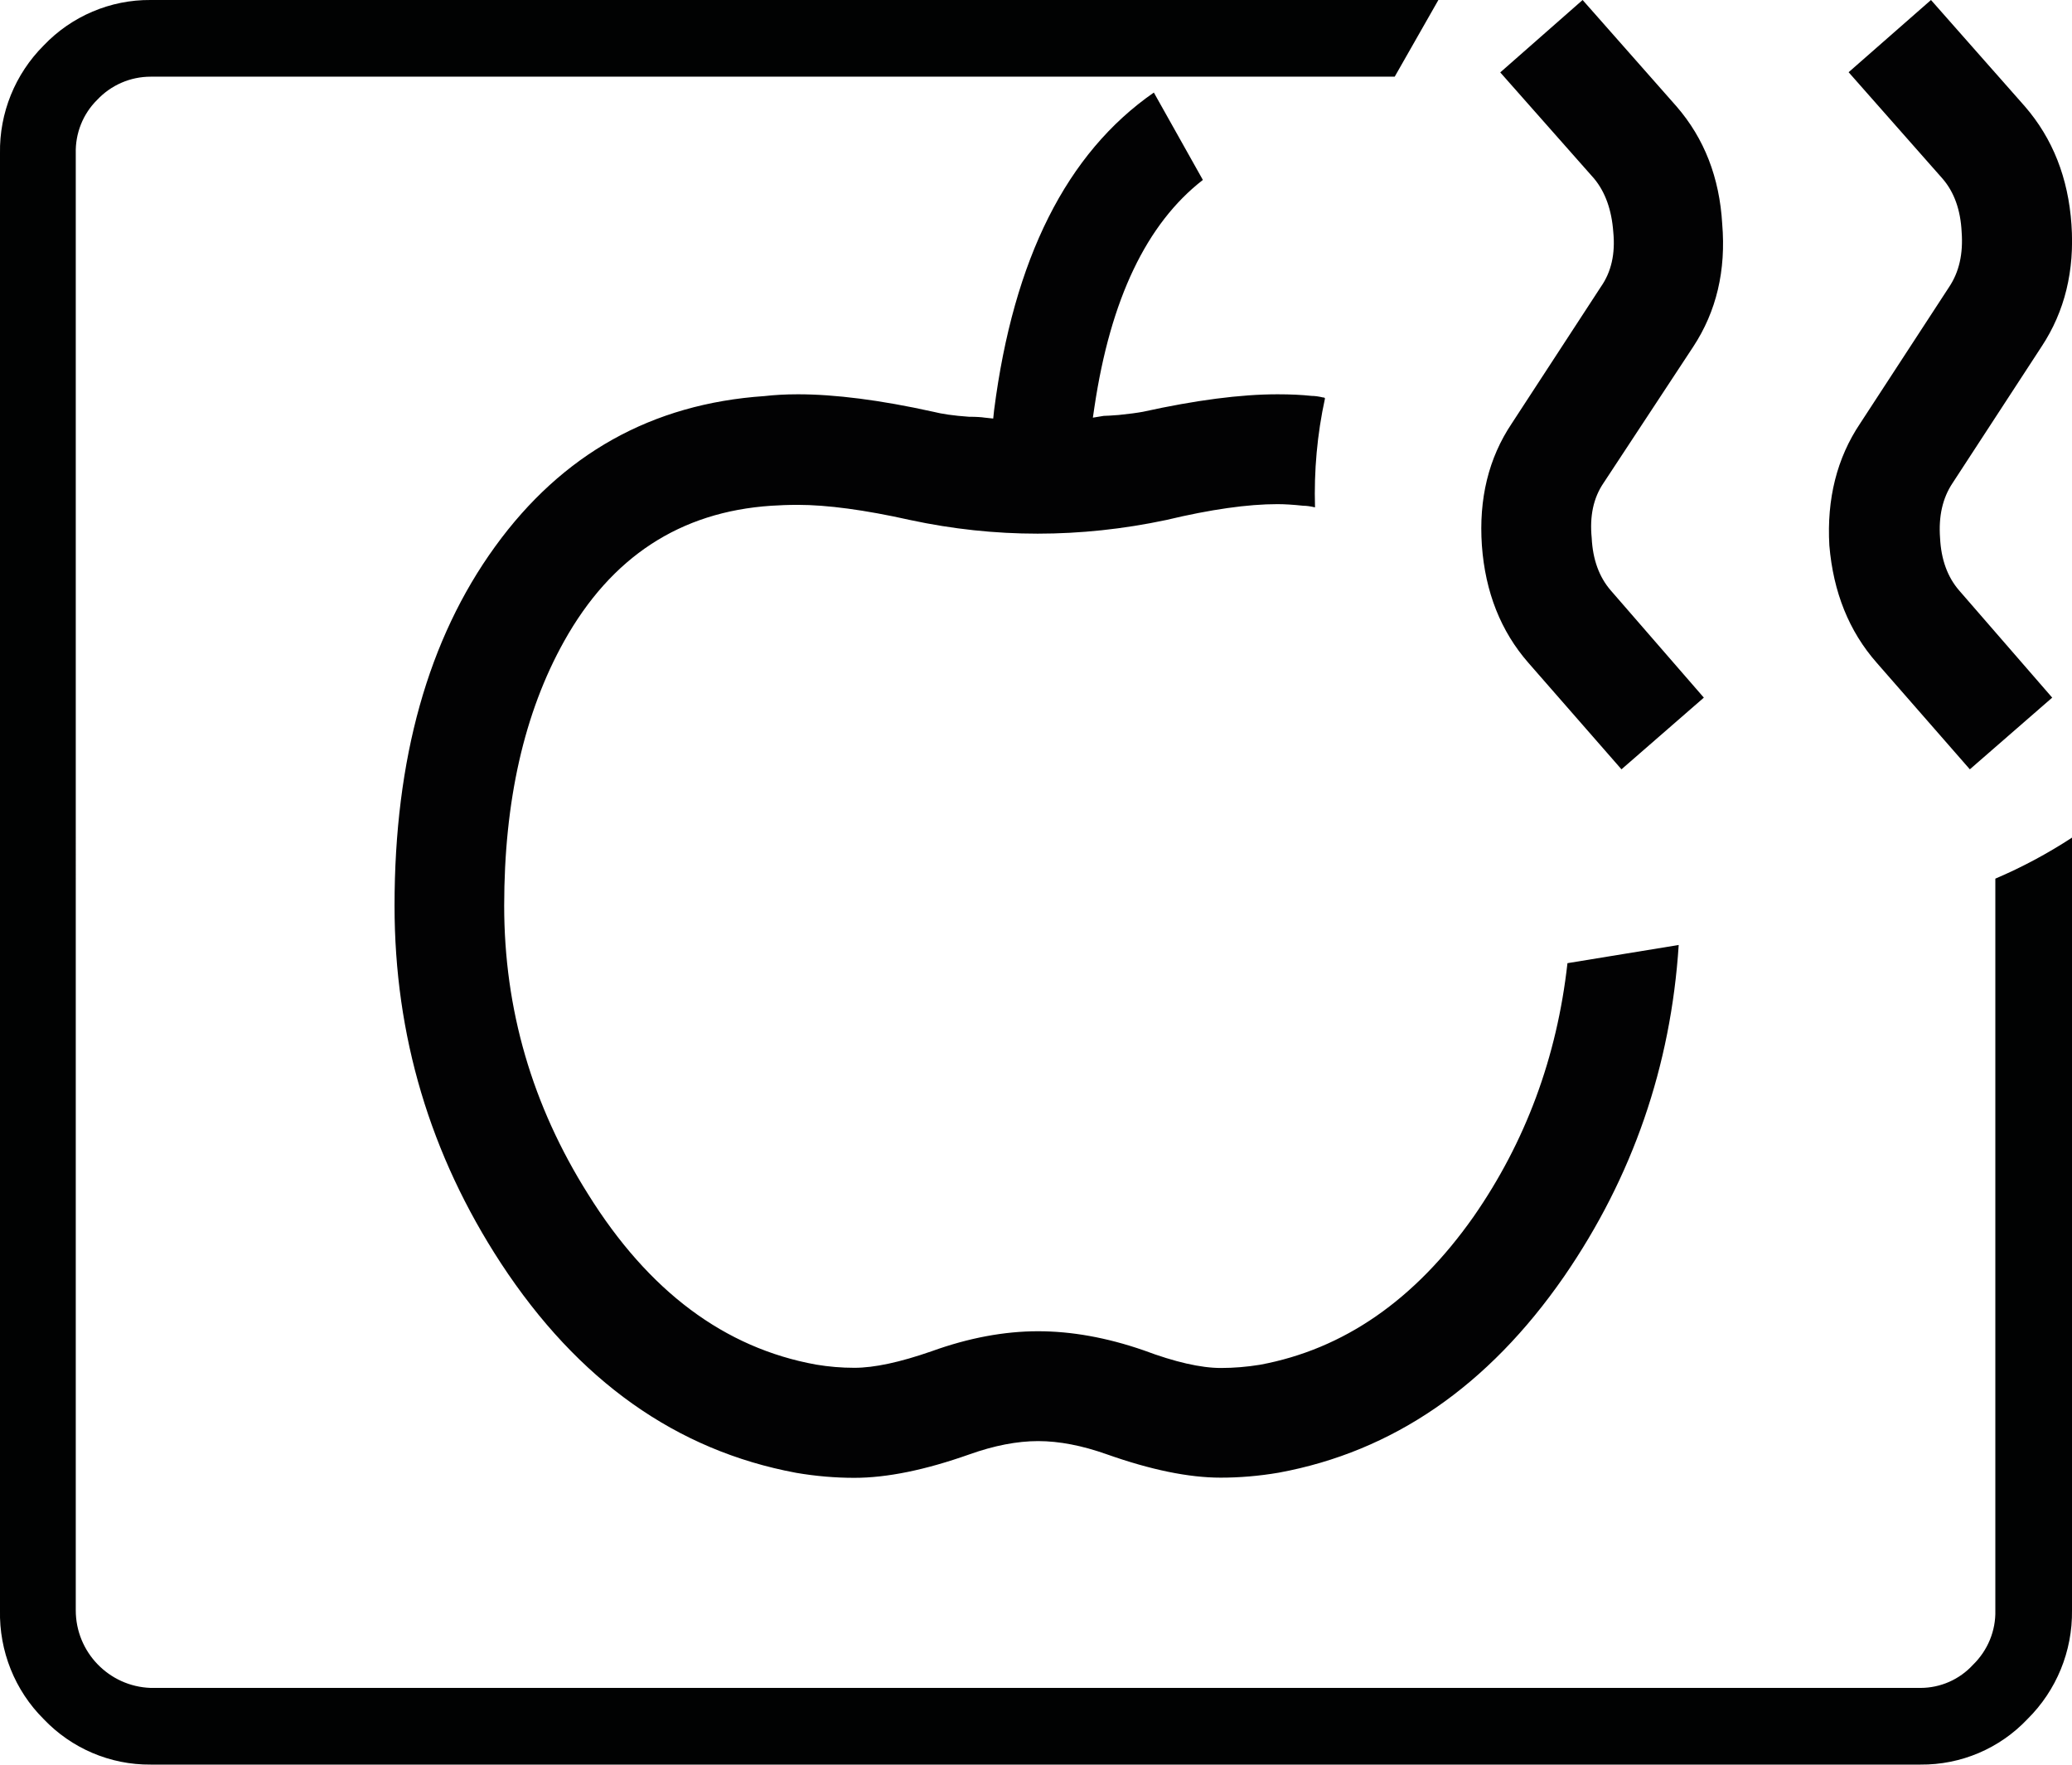
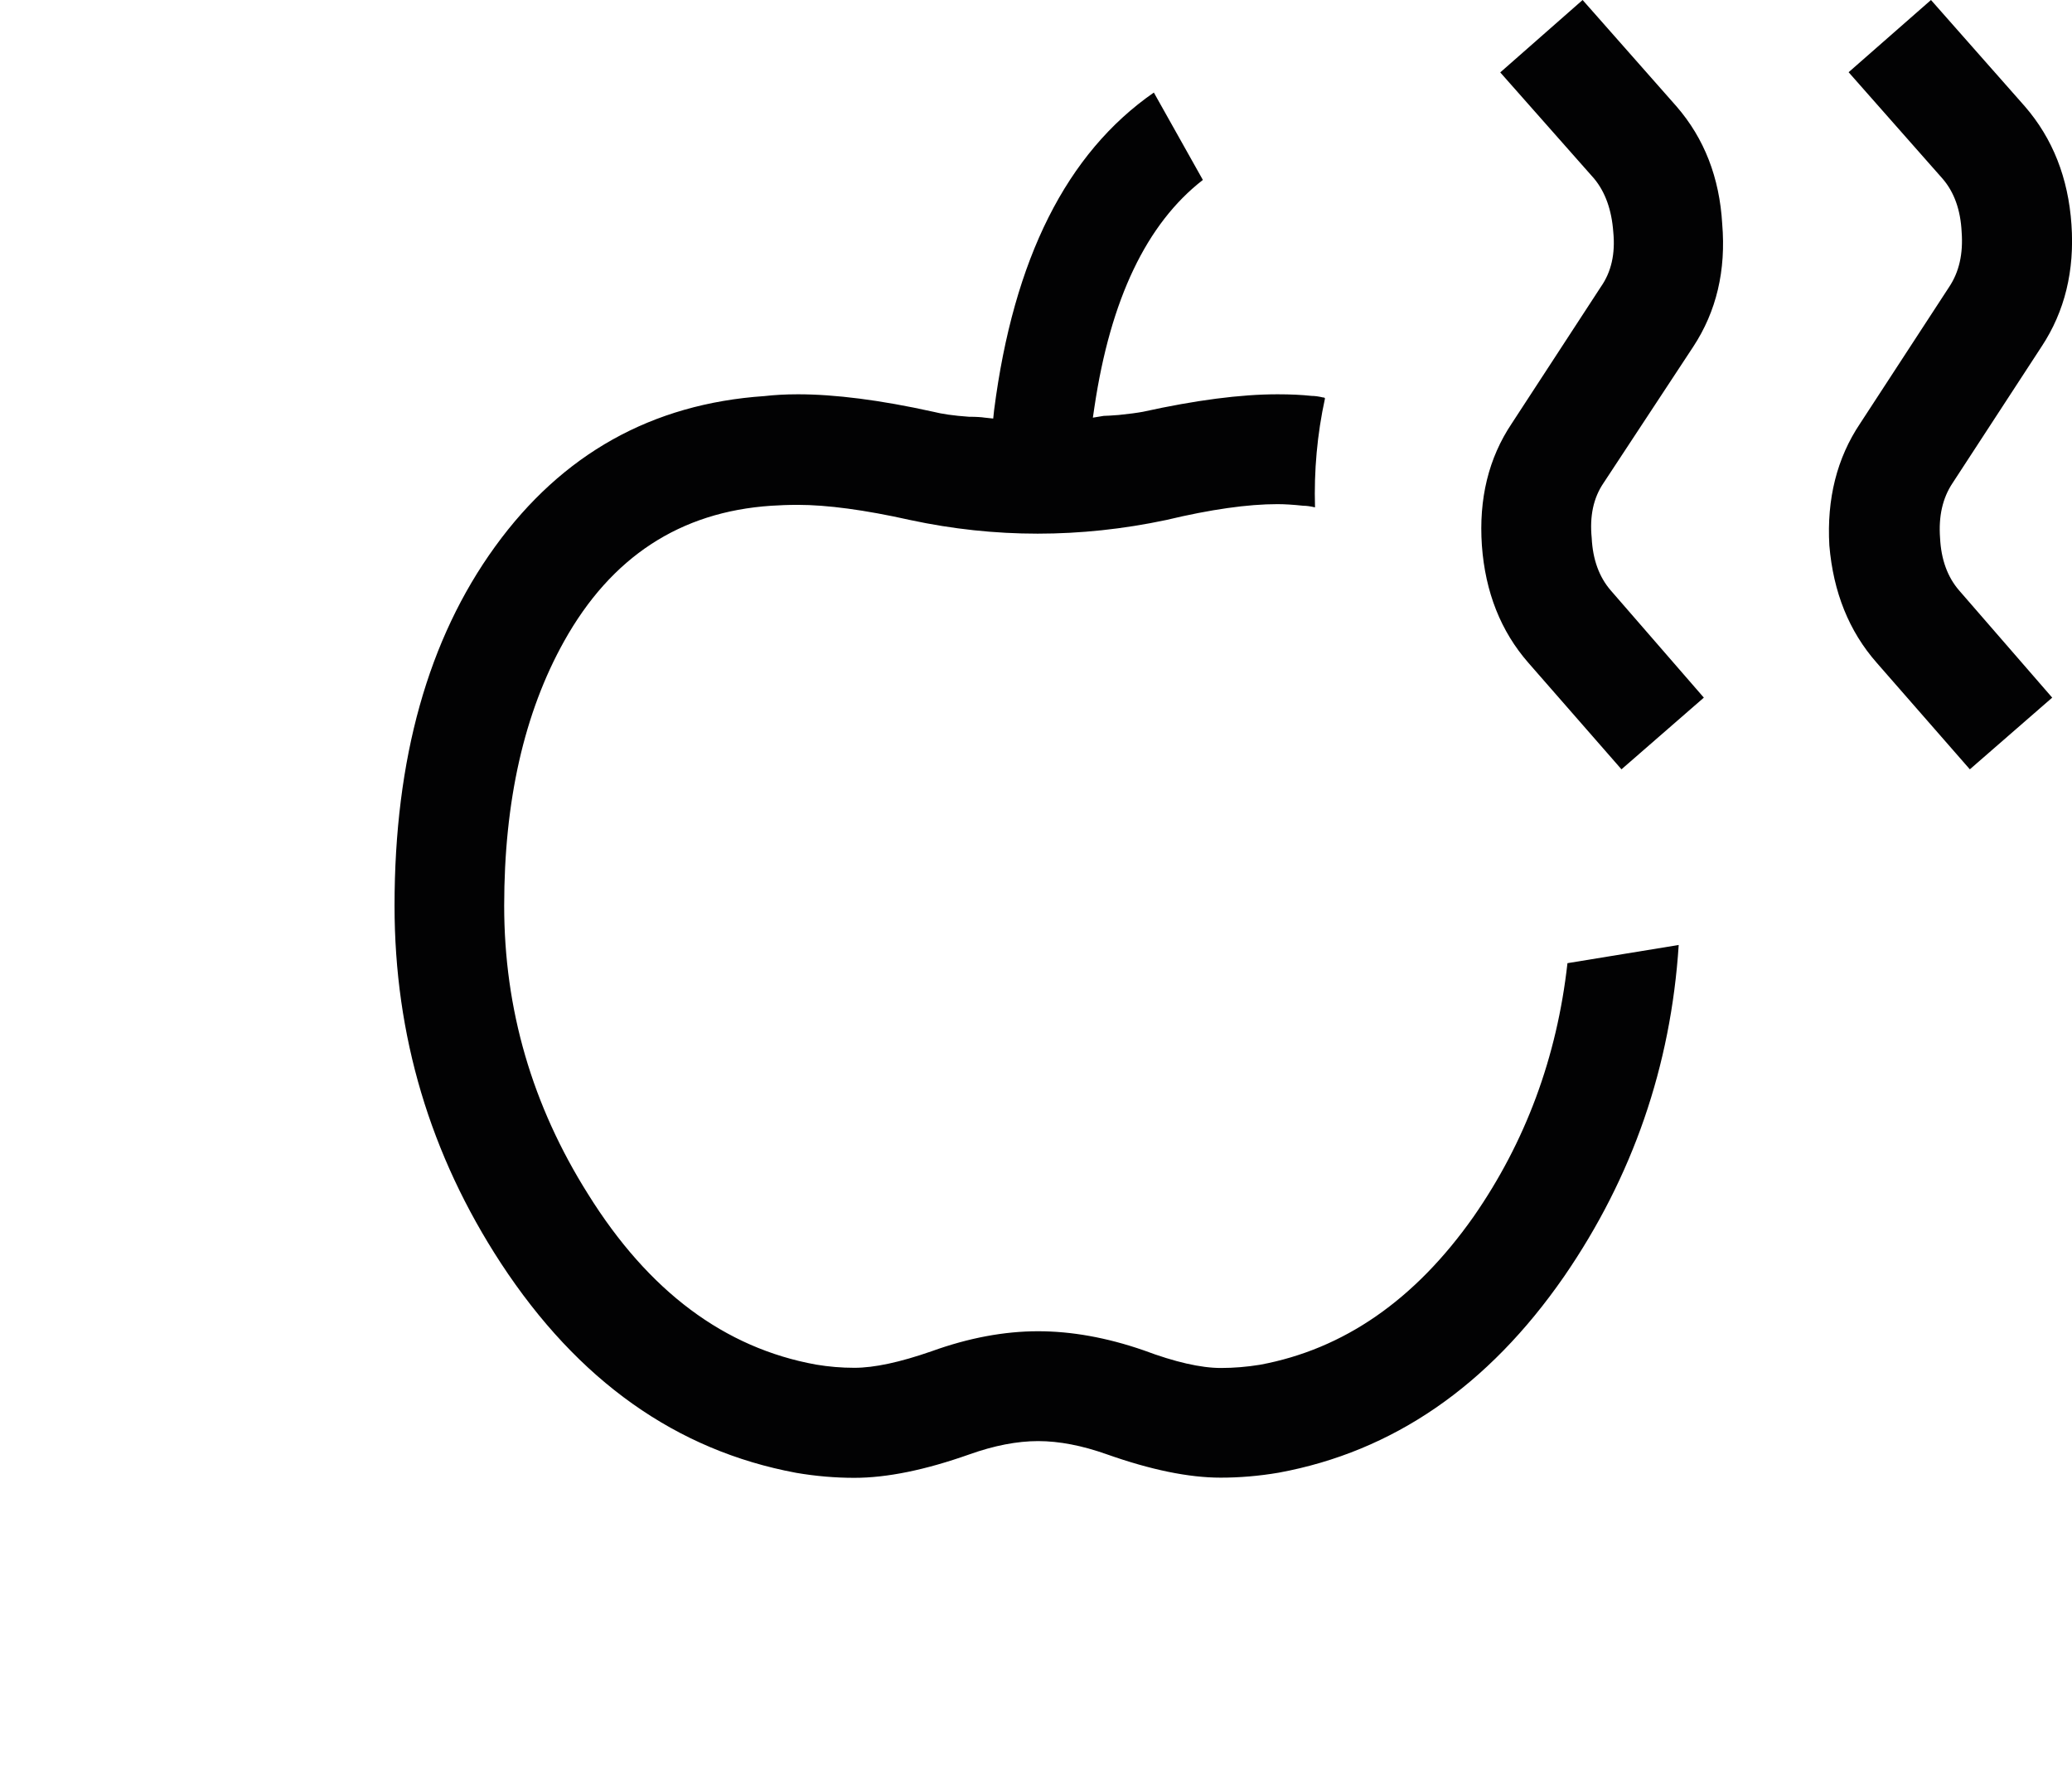
<svg xmlns="http://www.w3.org/2000/svg" version="1.1" x="0px" y="0px" viewBox="0 0 11.622 9.895" style="enable-background:new 0 0 11.622 9.895;" xml:space="preserve">
  <style type="text/css">
	.st0{fill:#010202;}
	.st1{fill:#020203;}
</style>
  <g id="Ebene_1">
    <g>
-       <path class="st0" d="M11.192,4.927v4.103c0.003,0.115-0.043,0.225-0.125,0.305    c-0.076,0.083-0.183,0.13-0.295,0.13H0.845    c-0.234-0.008-0.42-0.201-0.42-0.435V0.86    c-0.003-0.112,0.04-0.221,0.12-0.3c0.078-0.083,0.186-0.13,0.3-0.13    h6.978l0.245-0.43H0.845C0.619-0.002,0.401,0.091,0.245,0.255    c-0.16,0.16-0.249,0.378-0.245,0.605v8.17    c-0.005,0.228,0.083,0.449,0.245,0.61c0.156,0.164,0.373,0.257,0.6,0.255    h9.927c0.227,0.002,0.444-0.09,0.6-0.255    c0.163-0.161,0.253-0.381,0.25-0.61V4.697    C11.486,4.786,11.342,4.863,11.192,4.927z" />
-     </g>
+       </g>
  </g>
  <g id="Ebene_2">
    <g>
      <path class="st1" d="M5.823,8.081c-0.118,0-0.247,0.025-0.387,0.075    C5.19,8.243,4.975,8.287,4.792,8.287c-0.105,0-0.215-0.009-0.326-0.028    C3.794,8.134,3.242,7.743,2.81,7.084c-0.398-0.609-0.597-1.277-0.597-2.005    c0-0.824,0.188-1.495,0.564-2.014c0.376-0.519,0.879-0.801,1.511-0.844    C4.341,2.215,4.403,2.211,4.475,2.211c0.208,0,0.462,0.032,0.76,0.098    c0.047,0.012,0.113,0.022,0.2,0.028c0.04,0,0.07,0.002,0.089,0.005    l0.047,0.005l0.005-0.047c0.109-0.849,0.407-1.442,0.896-1.781l0.275,0.49    C6.431,1.254,6.229,1.678,6.139,2.281L6.13,2.342L6.191,2.332    c0.015,0,0.043-0.002,0.084-0.005c0.059-0.006,0.104-0.012,0.136-0.018    c0.295-0.065,0.547-0.098,0.755-0.098c0.072,0,0.136,0.003,0.191,0.009    c0.018,0,0.04,0.003,0.065,0.009h0.005l0.005,0.005    c-0.044,0.202-0.062,0.406-0.056,0.611C7.35,2.839,7.328,2.836,7.31,2.836    c-0.056-0.006-0.104-0.009-0.145-0.009c-0.165,0-0.373,0.029-0.624,0.089    c-0.482,0.102-0.961,0.102-1.436,0C4.85,2.859,4.639,2.831,4.475,2.831    c-0.053,0-0.102,0.002-0.149,0.005C3.815,2.87,3.428,3.123,3.164,3.596    c-0.224,0.401-0.336,0.896-0.336,1.483c0,0.581,0.157,1.12,0.471,1.618    C3.638,7.241,4.064,7.559,4.577,7.652c0.072,0.012,0.143,0.018,0.215,0.018    c0.112,0,0.256-0.031,0.434-0.093c0.208-0.075,0.407-0.112,0.597-0.112    c0.186,0,0.384,0.035,0.592,0.107C6.591,7.638,6.736,7.671,6.848,7.671    c0.072,0,0.145-0.006,0.219-0.018c0.47-0.087,0.869-0.363,1.198-0.83    c0.292-0.42,0.468-0.894,0.527-1.422l0.624-0.102    C9.372,5.978,9.158,6.599,8.773,7.158C8.347,7.773,7.813,8.14,7.173,8.258    C7.062,8.277,6.952,8.286,6.847,8.286c-0.18,0-0.393-0.044-0.639-0.131    C6.07,8.106,5.941,8.081,5.823,8.081z M8.877,0l0.527,0.597    c0.156,0.18,0.241,0.4,0.256,0.658c0.022,0.261-0.032,0.491-0.163,0.69    L8.994,2.709C8.937,2.793,8.916,2.895,8.928,3.017    c0.006,0.121,0.042,0.219,0.107,0.294l0.522,0.601L9.095,4.314L8.573,3.717    C8.418,3.54,8.331,3.32,8.312,3.059C8.294,2.798,8.349,2.569,8.48,2.374    l0.499-0.765c0.059-0.084,0.082-0.186,0.07-0.308    c-0.009-0.124-0.045-0.224-0.107-0.299L8.415,0.406L8.877,0z M10.831,0l0.527,0.597    c0.156,0.18,0.243,0.401,0.261,0.662c0.018,0.258-0.037,0.487-0.168,0.685    L10.952,2.709c-0.056,0.084-0.079,0.186-0.07,0.308    c0.006,0.121,0.042,0.219,0.107,0.294l0.522,0.601L11.049,4.314l-0.522-0.597    C10.371,3.54,10.283,3.32,10.261,3.059C10.246,2.798,10.303,2.569,10.434,2.374    l0.499-0.765c0.056-0.084,0.079-0.186,0.07-0.308    c-0.006-0.124-0.042-0.224-0.107-0.299l-0.527-0.597L10.831,0z" />
    </g>
  </g>
</svg>